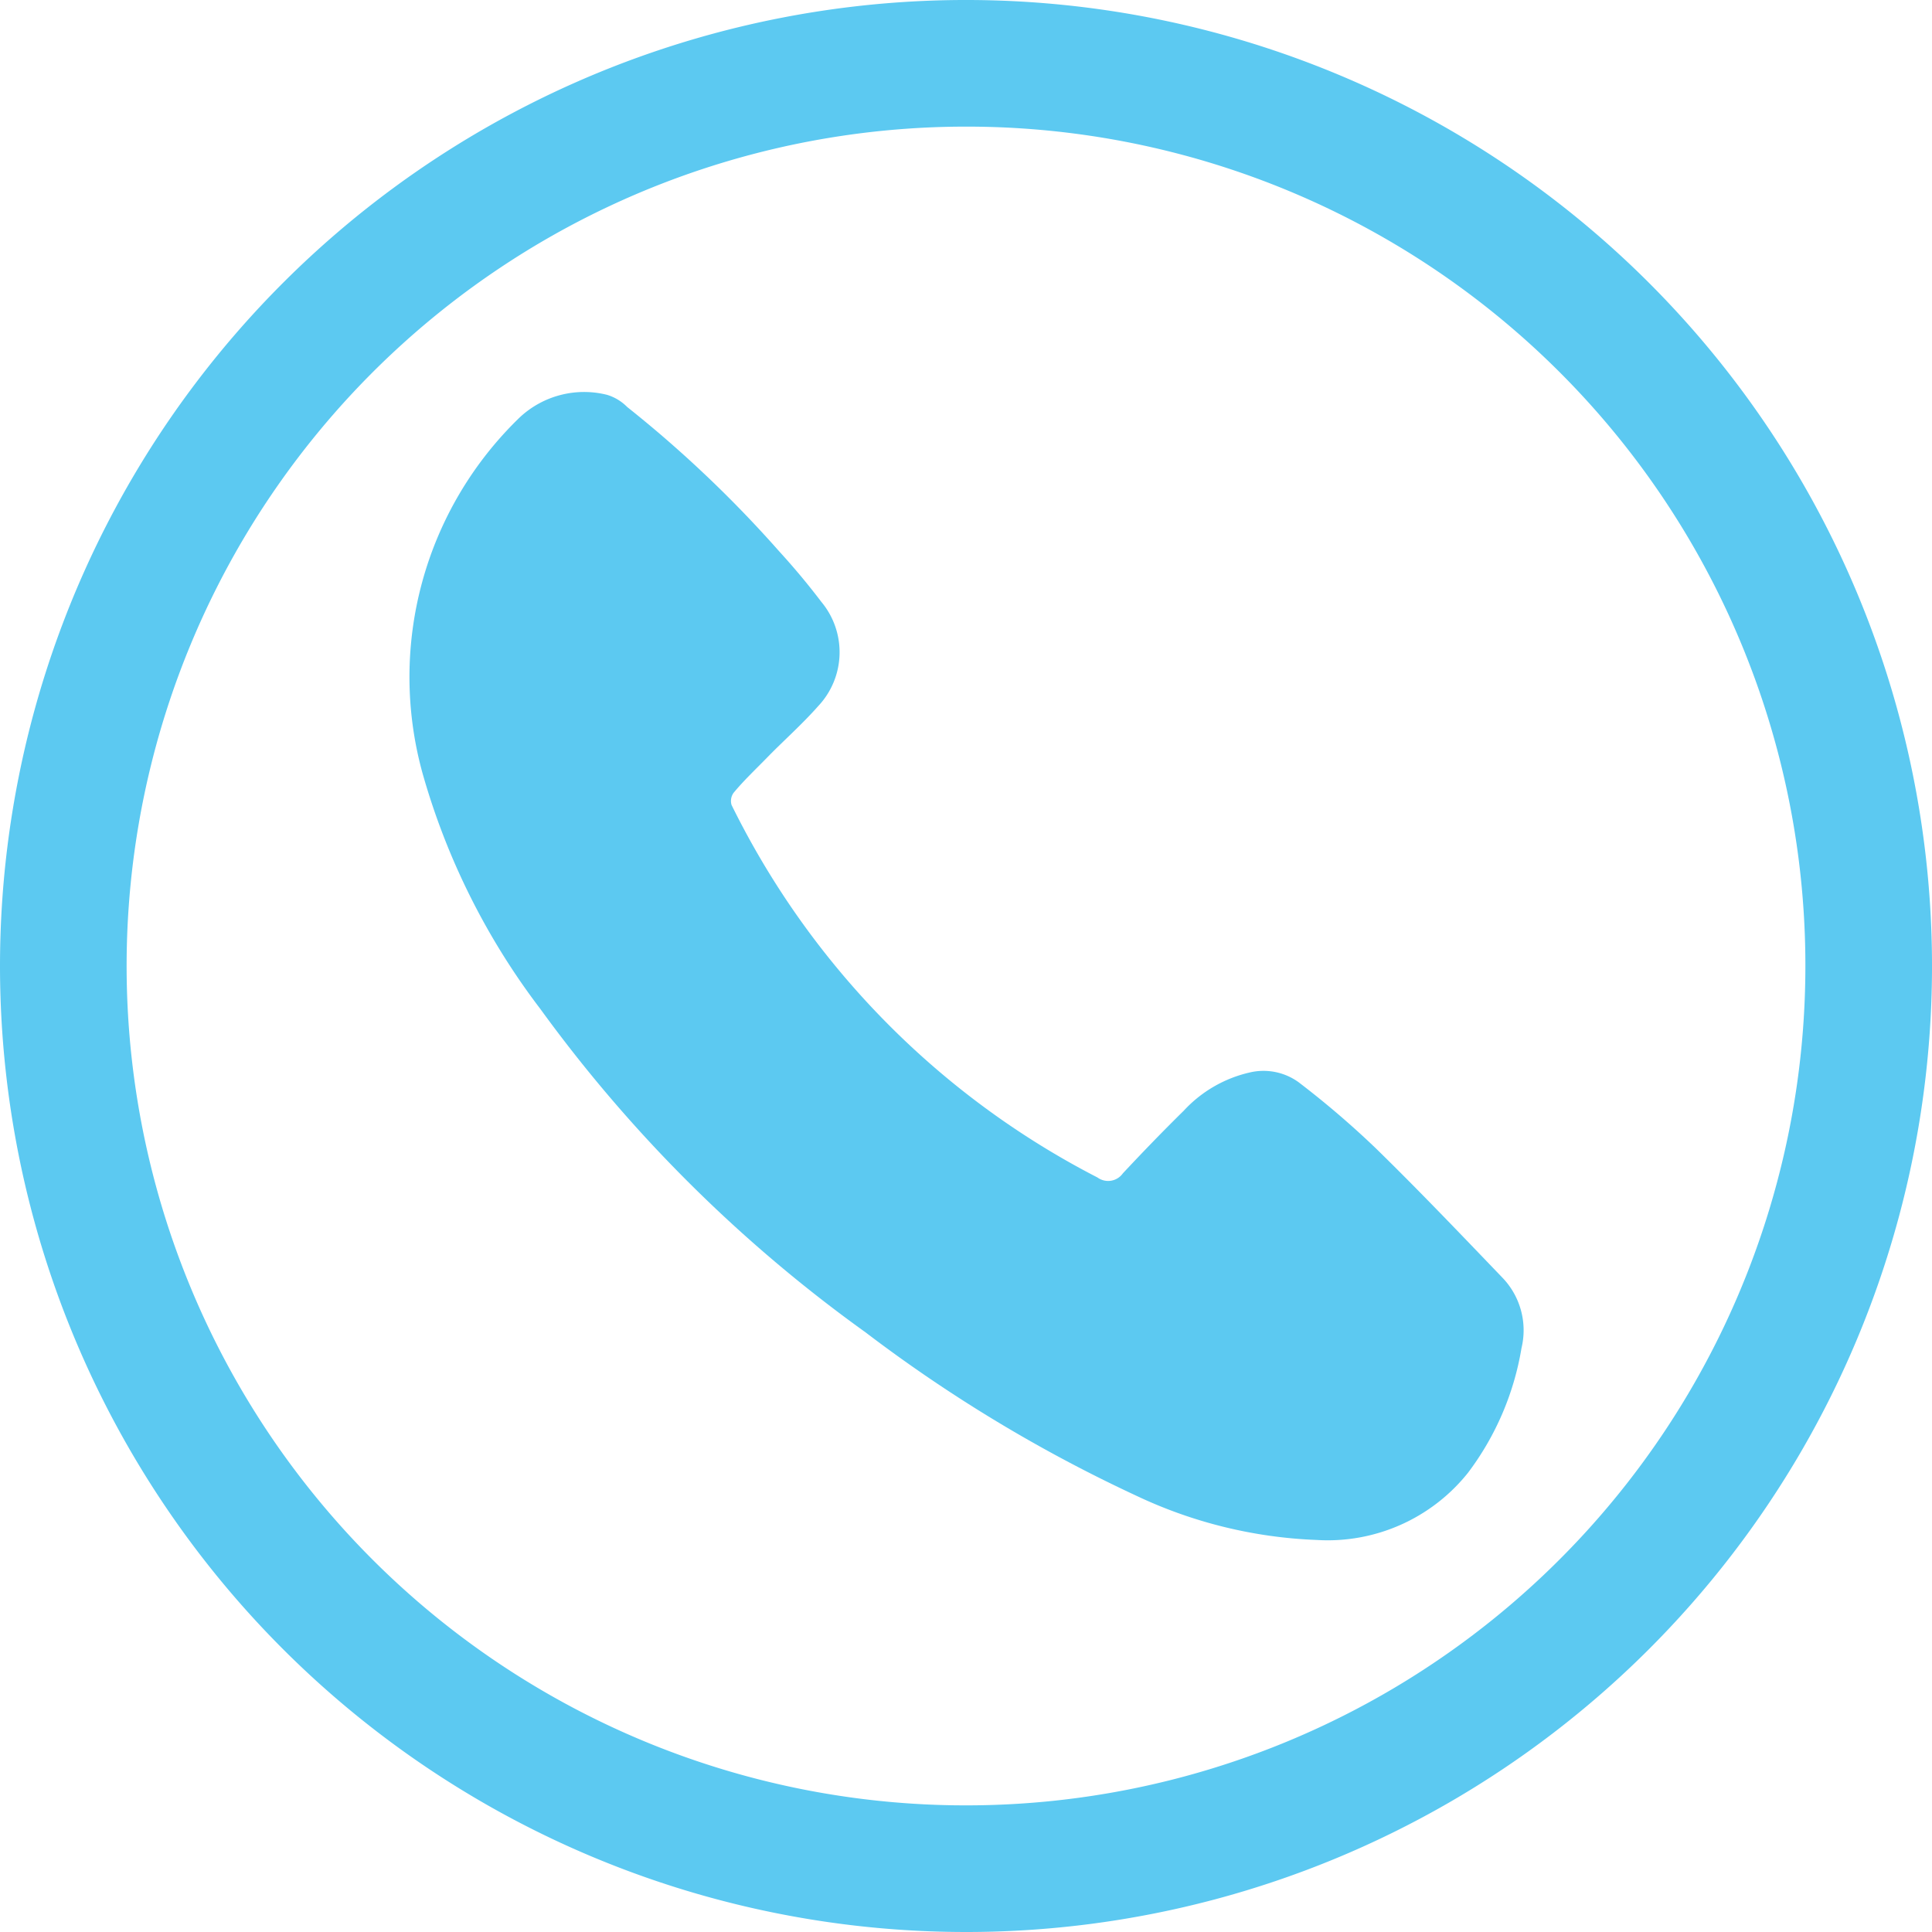
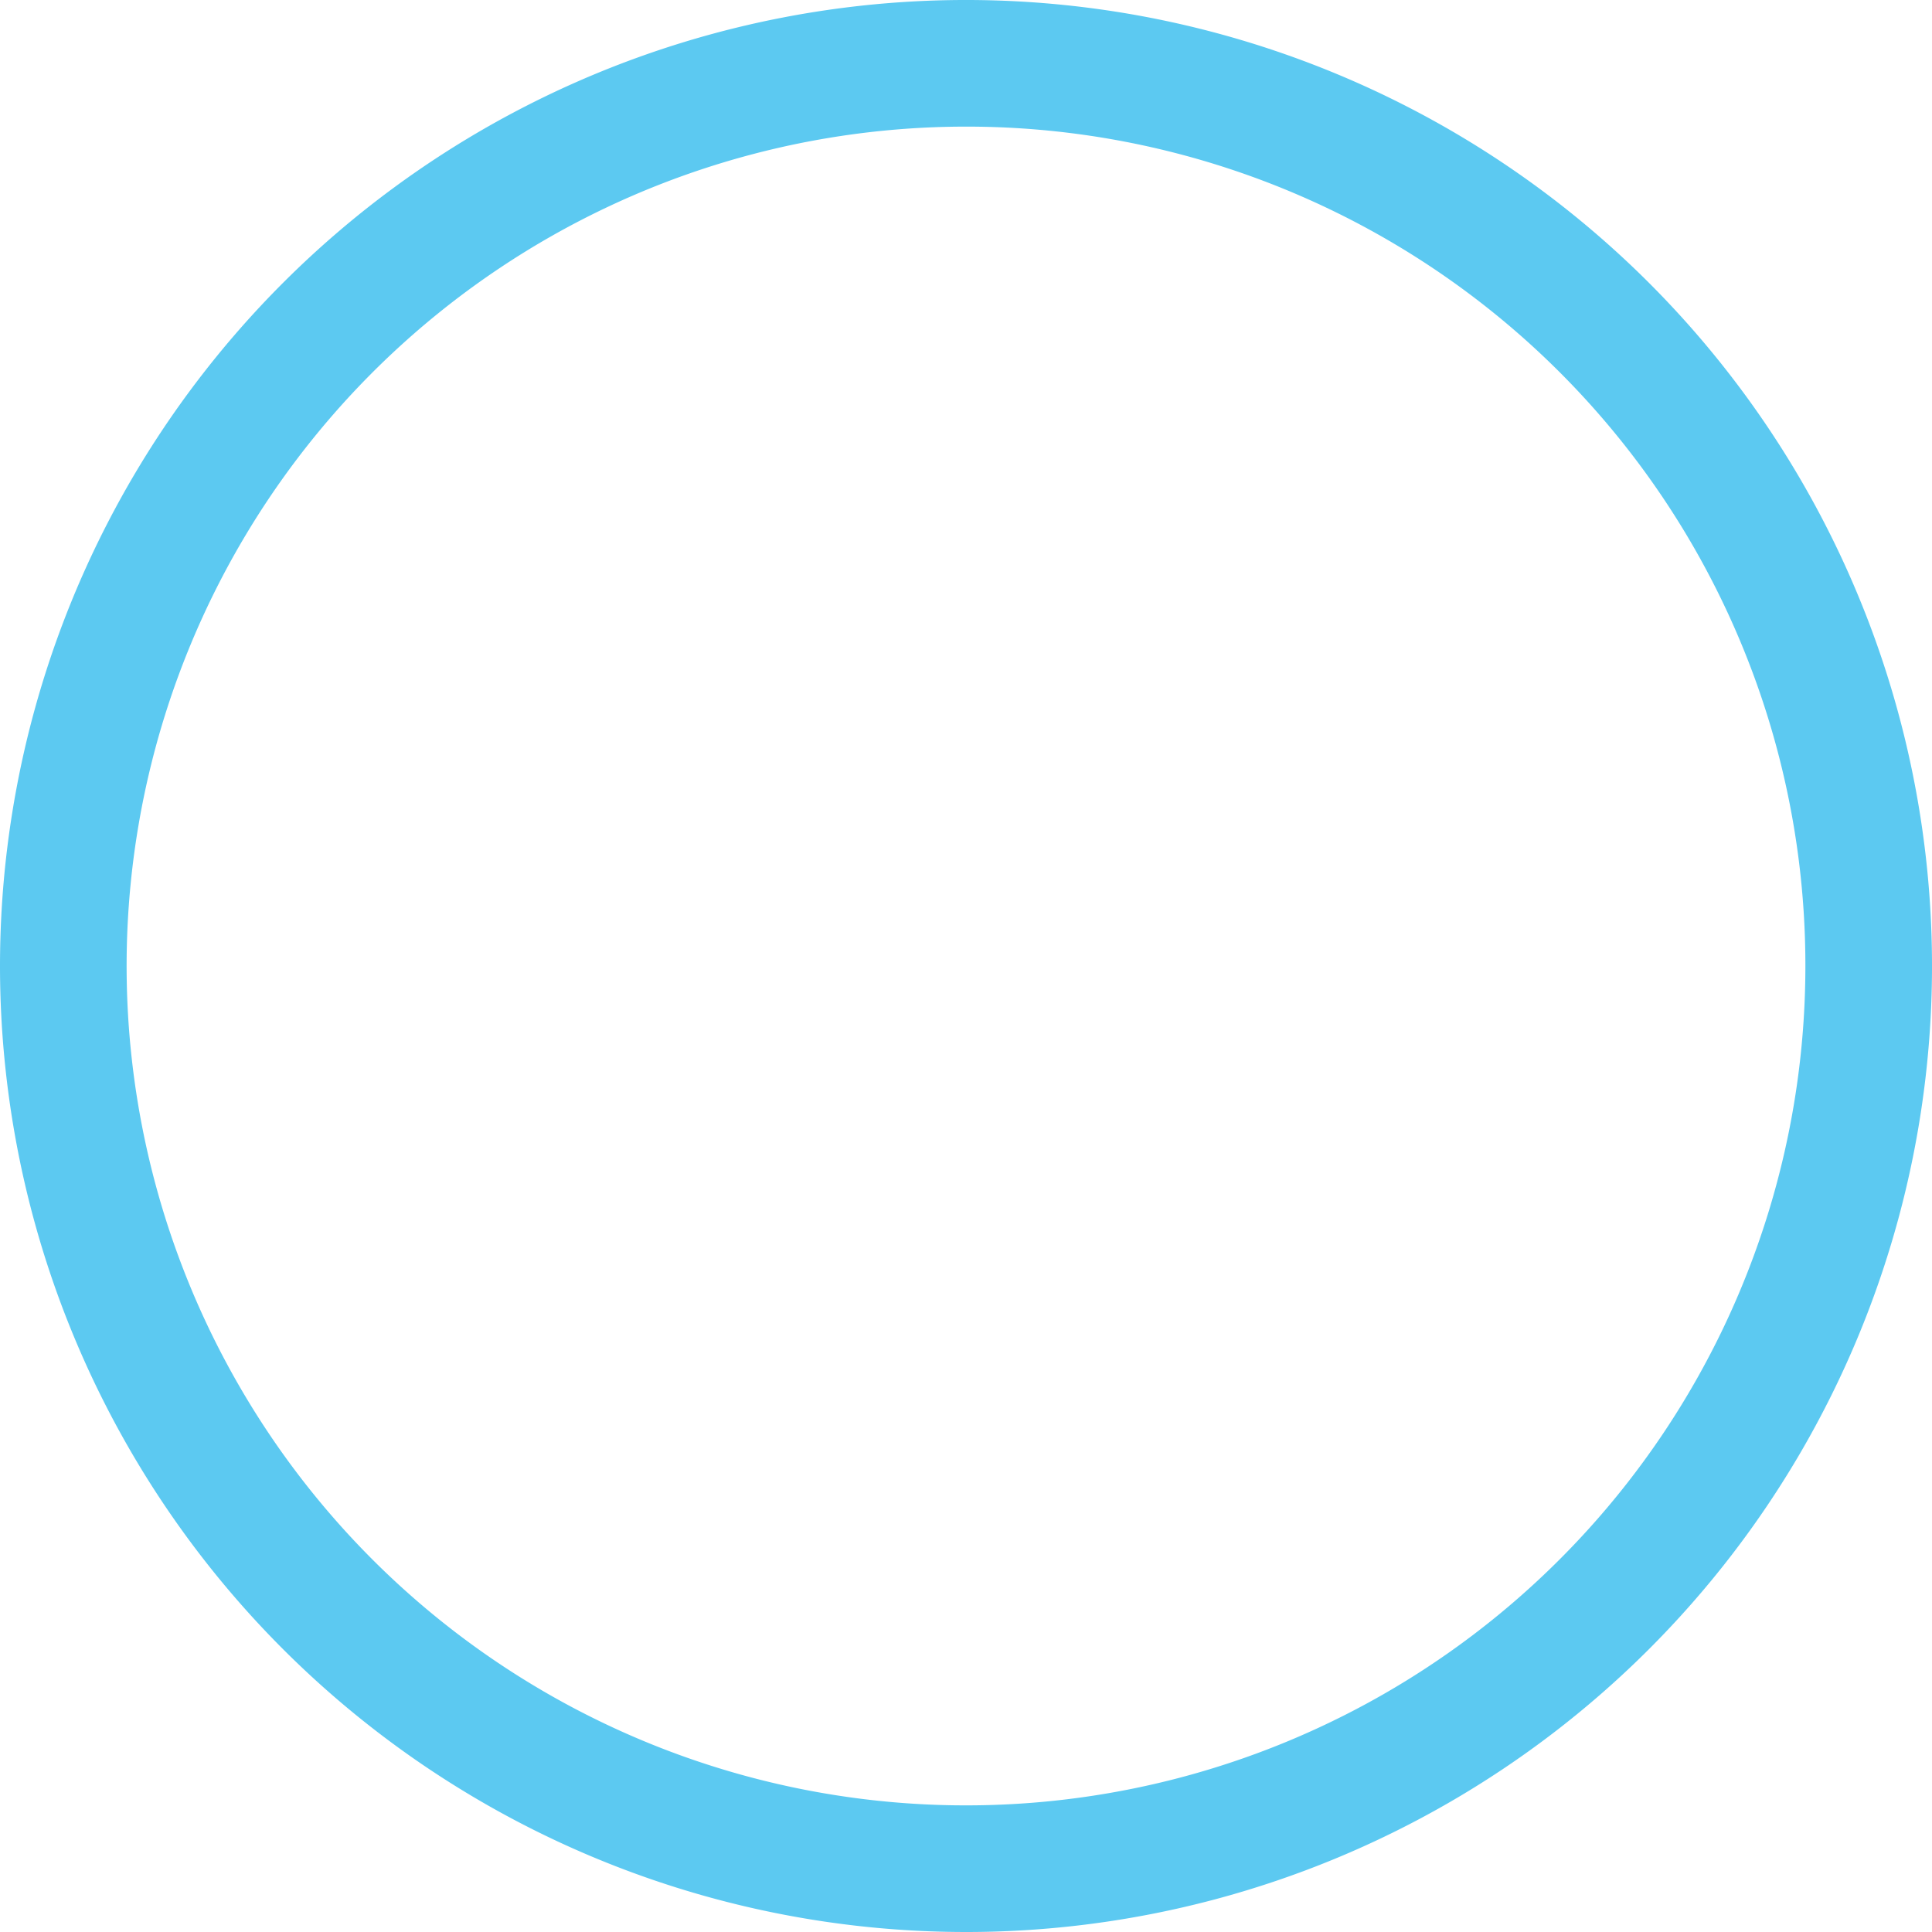
<svg xmlns="http://www.w3.org/2000/svg" viewBox="0 0 55.54 55.54">
  <defs>
    <style>.cls-1,.cls-2{fill:#5cc9f1;}.cls-1{stroke:#5cc9f1;stroke-miterlimit:10;stroke-width:2px;}</style>
  </defs>
  <g id="Layer_2" data-name="Layer 2">
    <g id="Objects">
      <path class="cls-1" d="M27.77,54.54A26.77,26.77,0,1,1,54.54,27.87,26.77,26.77,0,0,1,27.77,54.54Zm0-51.9A25.13,25.13,0,1,0,52.9,27.82,25.11,25.11,0,0,0,27.79,2.64Z" />
-       <path class="cls-2" d="M37.85,44.27A13.28,13.28,0,0,1,32.67,43a42.24,42.24,0,0,1-7.79-4.7A41.29,41.29,0,0,1,15.53,29a20.26,20.26,0,0,1-3.38-6.76A10.37,10.37,0,0,1,14.94,12a2.71,2.71,0,0,1,2.51-.65,1.37,1.37,0,0,1,.58.35,34.32,34.32,0,0,1,4.37,4.15c.43.47.83.95,1.21,1.45a2.26,2.26,0,0,1-.09,3c-.45.51-1,1-1.43,1.44s-.7.69-1,1.05a.4.4,0,0,0-.06.35A23.92,23.92,0,0,0,31.55,33.85a.52.52,0,0,0,.73-.12c.57-.61,1.15-1.21,1.75-1.8a3.7,3.7,0,0,1,1.9-1.1,1.72,1.72,0,0,1,1.4.28A26.07,26.07,0,0,1,39.54,33c1.25,1.22,2.46,2.49,3.67,3.75a2.18,2.18,0,0,1,.53,2,8.17,8.17,0,0,1-1.54,3.59A5.16,5.16,0,0,1,37.85,44.27Z" />
    </g>
  </g>
</svg>